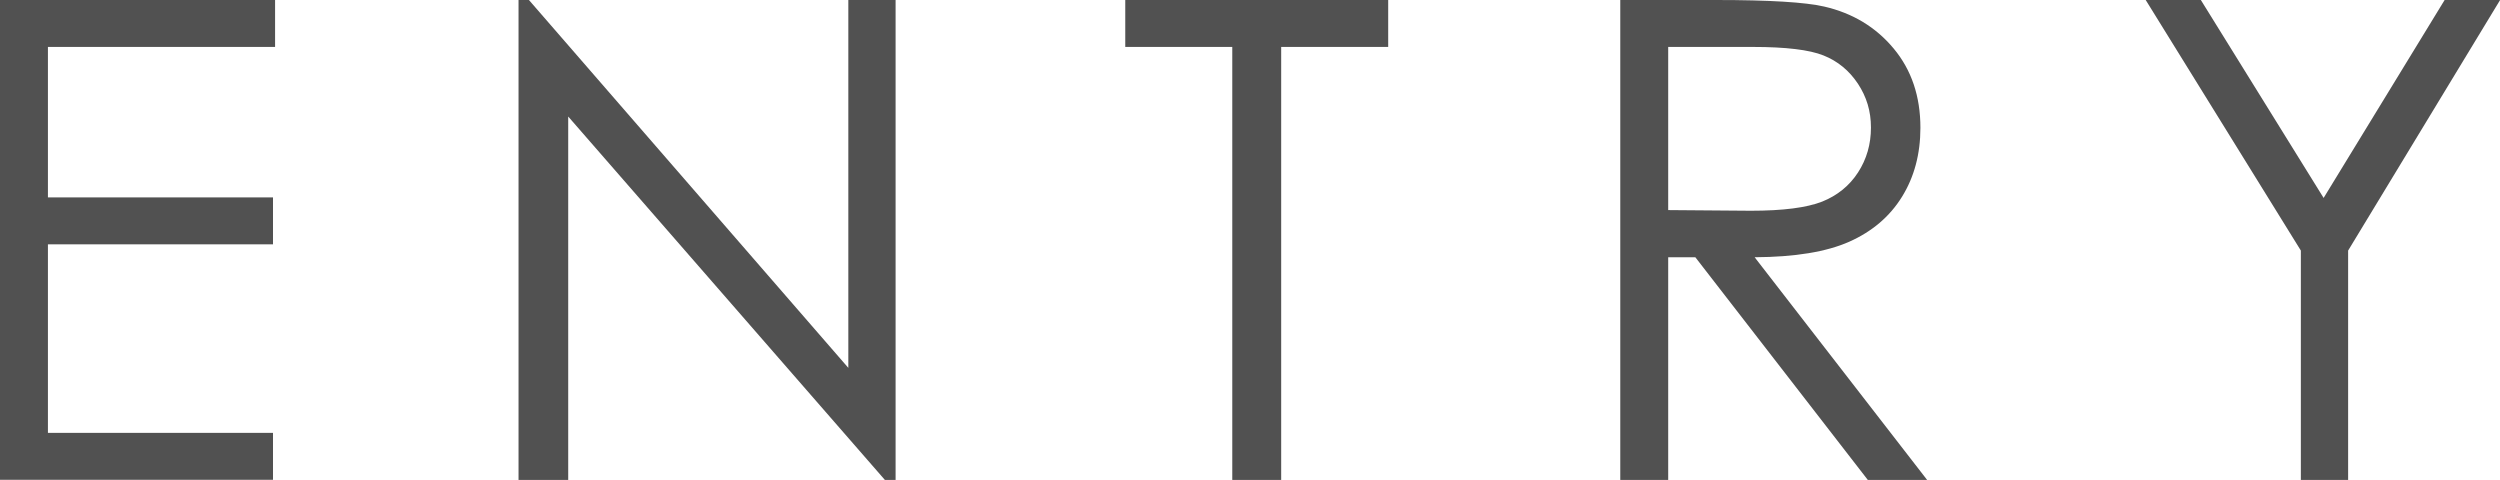
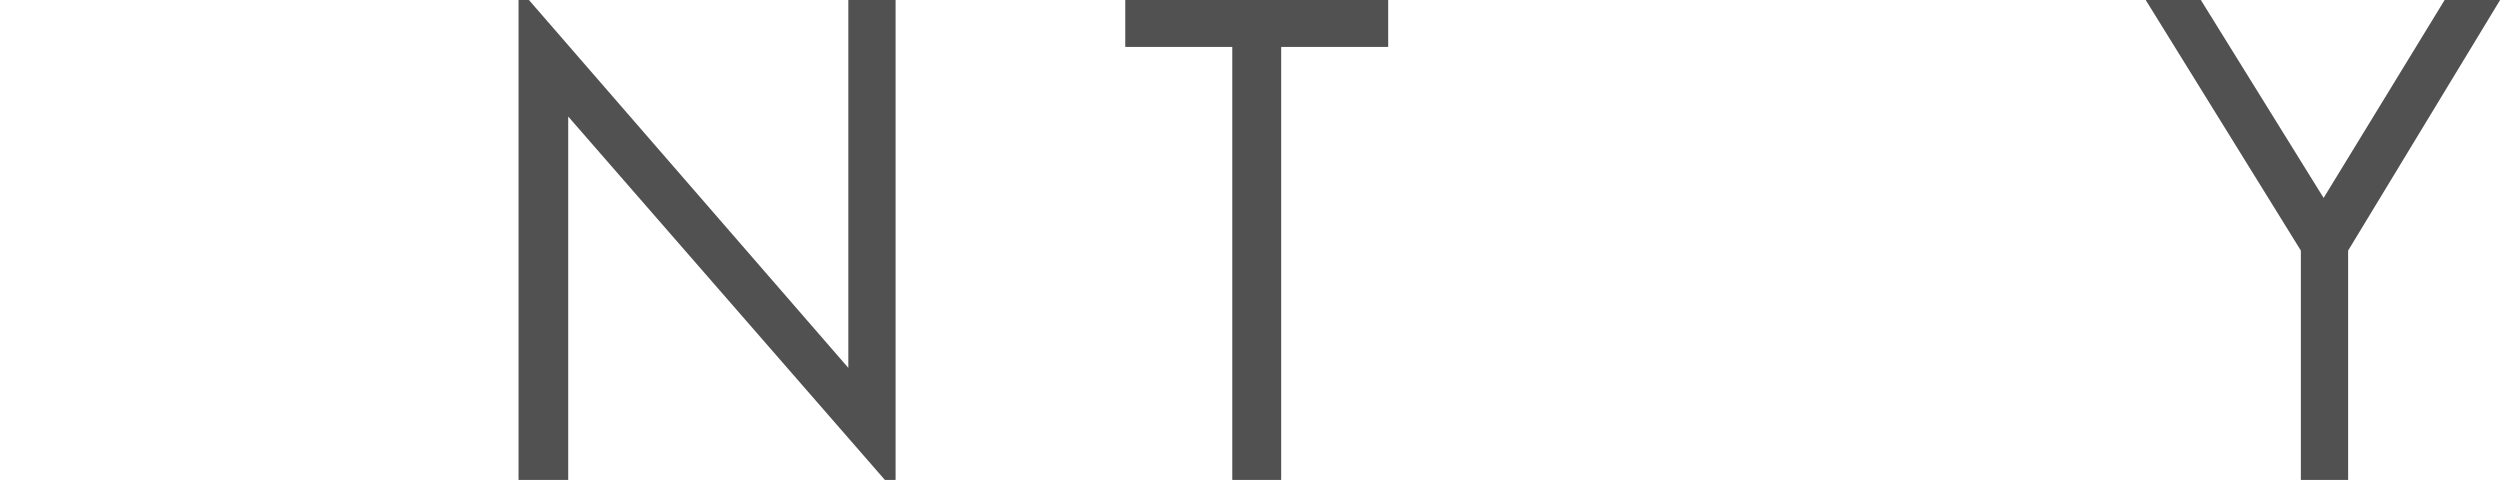
<svg xmlns="http://www.w3.org/2000/svg" id="_レイヤー_1" data-name="レイヤー 1" width="228.48" height="43.86" viewBox="0 0 228.48 43.86">
  <defs>
    <style>
      .cls-1 {
        fill: #515151;
        stroke-width: 0px;
      }
    </style>
  </defs>
-   <path class="cls-1" d="m0,0h25.14v4.29H4.38v13.75h20.57v4.29H4.38v17.23h20.57v4.29H0V0Z" />
  <path class="cls-1" d="m47.39,43.86V0h.95l29.19,33.62V0h4.32v43.86h-.98L51.93,10.65v33.21h-4.53Z" />
  <path class="cls-1" d="m102.84,4.29V0h24.03v4.29h-9.78v39.57h-4.47V4.29h-9.78Z" />
-   <path class="cls-1" d="m148.08,0h8.74c4.87,0,8.17.2,9.9.6,2.6.6,4.72,1.88,6.35,3.84,1.63,1.96,2.44,4.37,2.44,7.24,0,2.39-.56,4.49-1.68,6.3-1.12,1.81-2.73,3.18-4.82,4.11-2.09.93-4.97,1.4-8.65,1.42l15.77,20.36h-5.42l-15.77-20.36h-2.48v20.36h-4.38V0Zm4.38,4.29v14.91l7.56.06c2.93,0,5.09-.28,6.5-.83,1.4-.56,2.5-1.45,3.29-2.67.79-1.22,1.18-2.59,1.18-4.1s-.4-2.81-1.19-4.01c-.8-1.2-1.84-2.06-3.14-2.58-1.29-.52-3.44-.78-6.45-.78h-7.73Z" />
  <path class="cls-1" d="m196.1,0h5.04l11.22,18.09L223.42,0h5.07l-13.89,22.9v20.96h-4.32v-20.96L196.1,0Z" />
</svg>